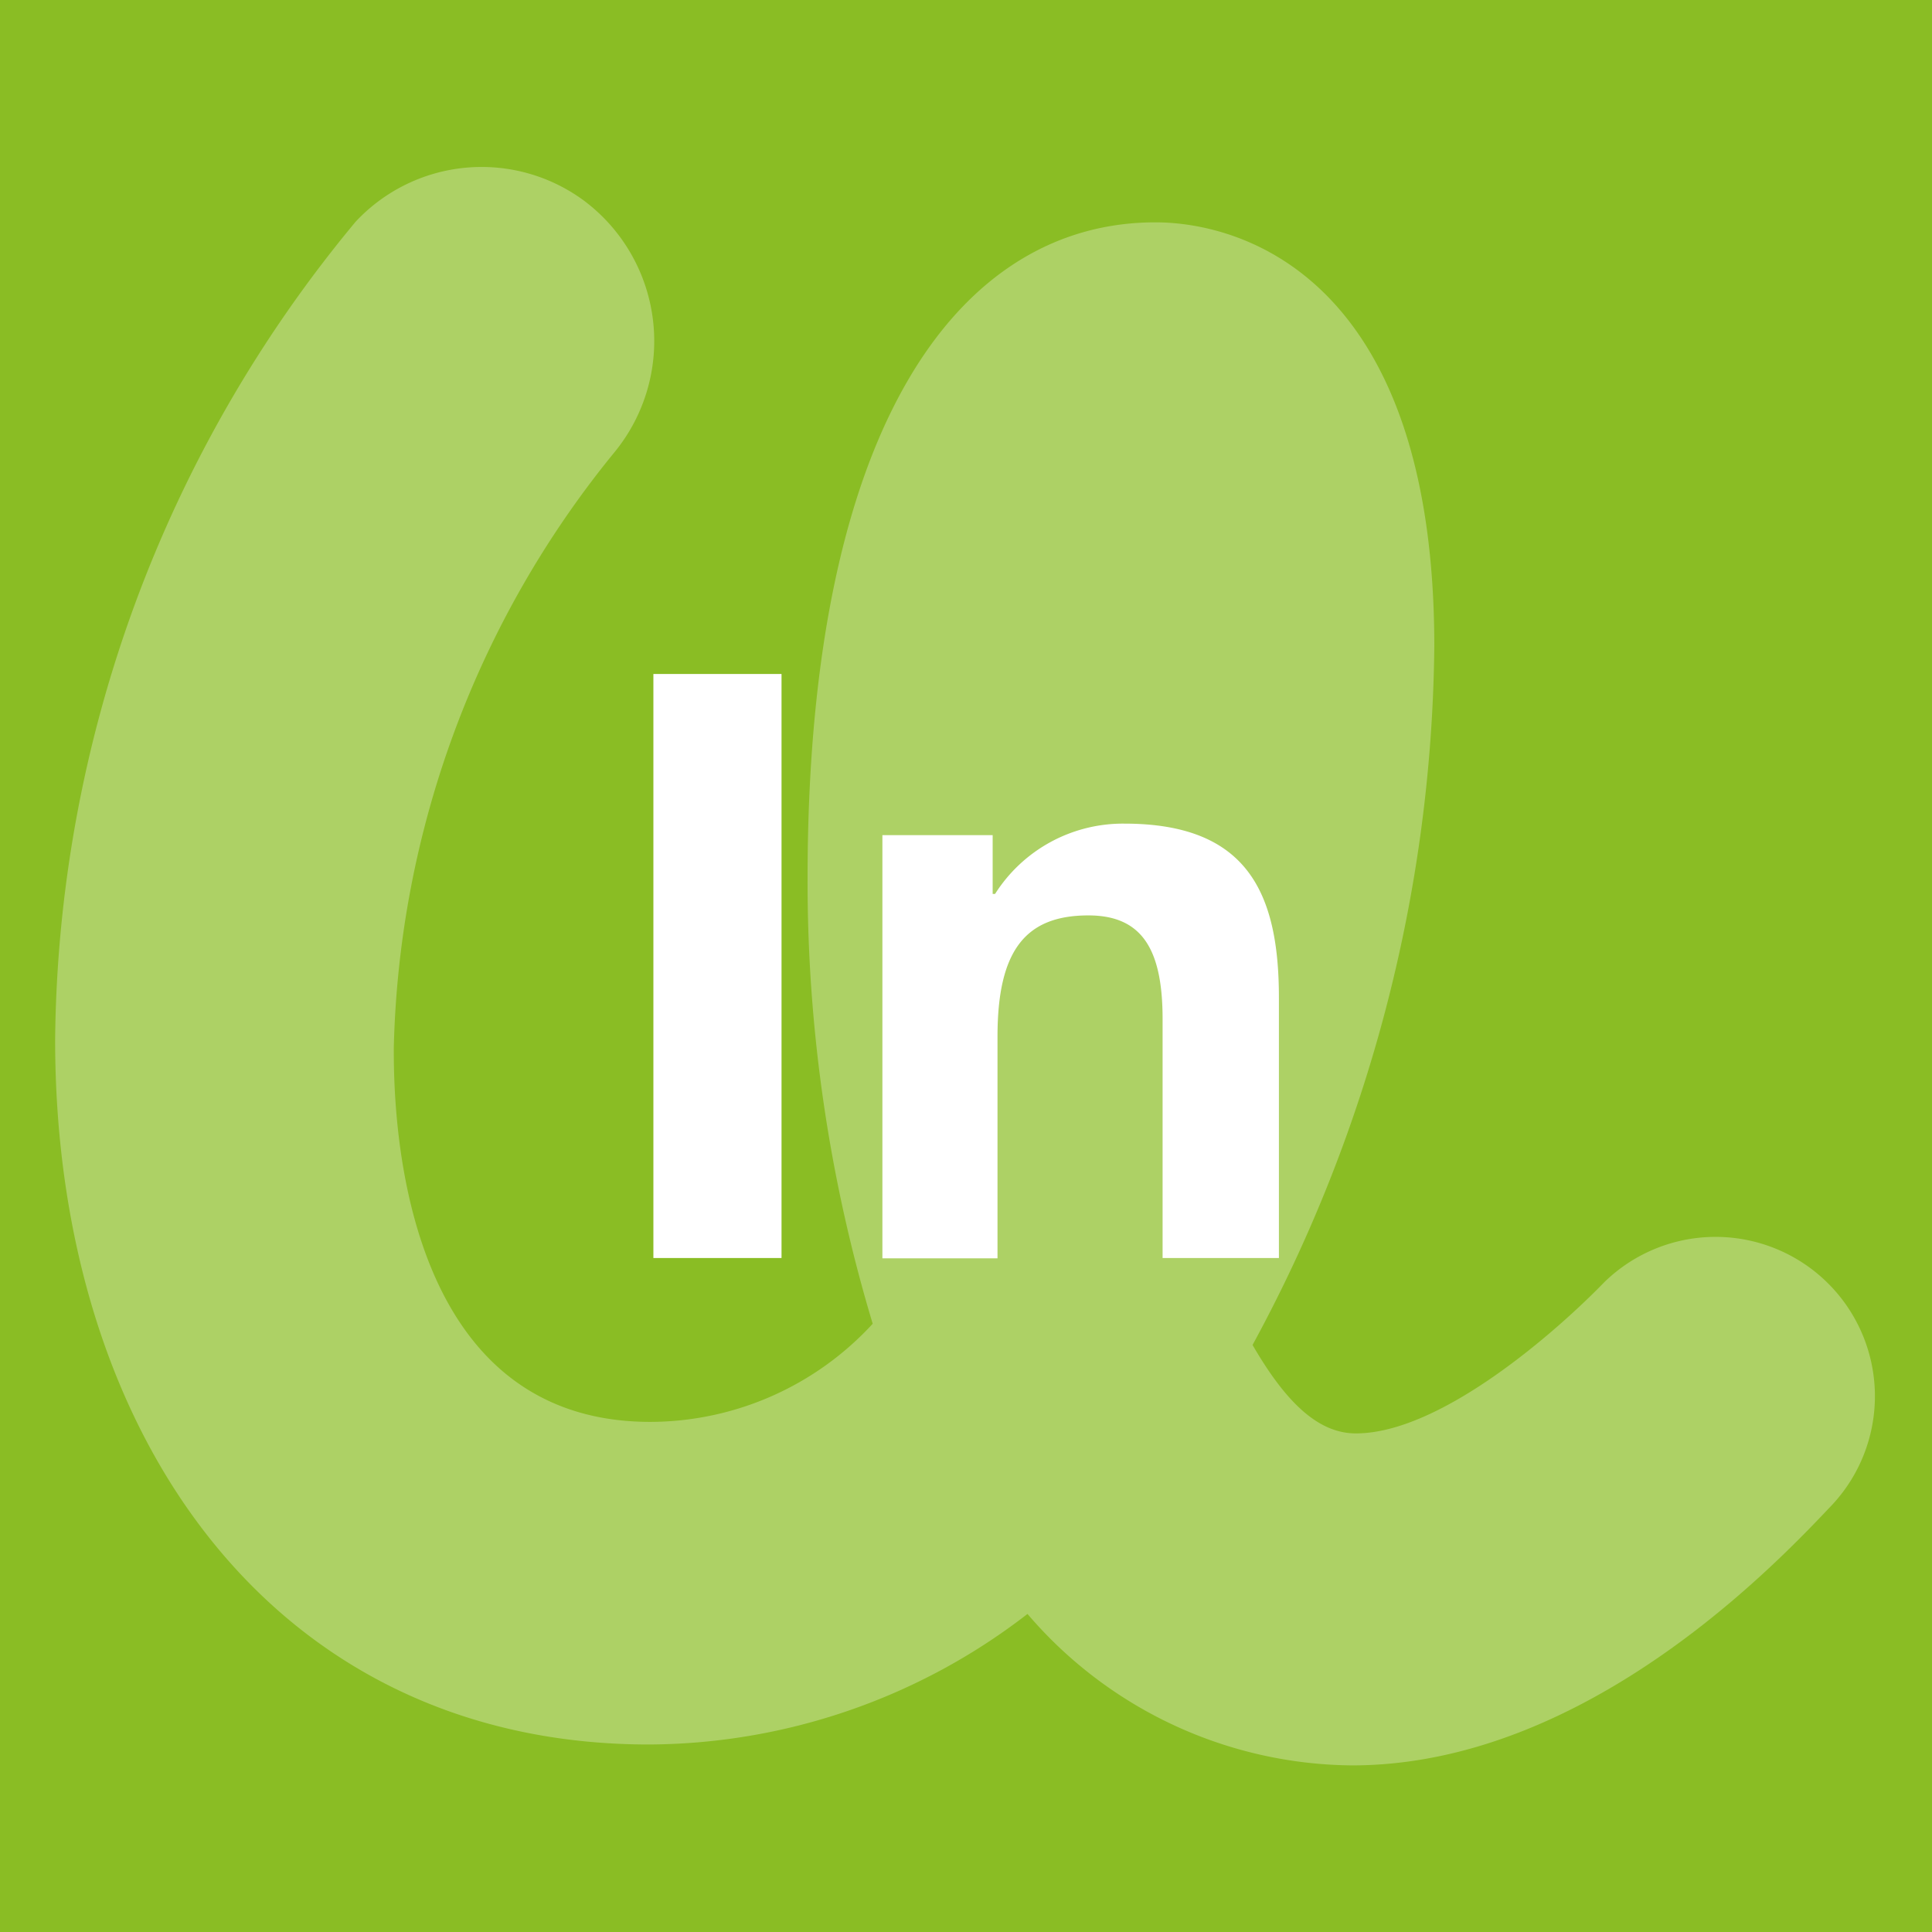
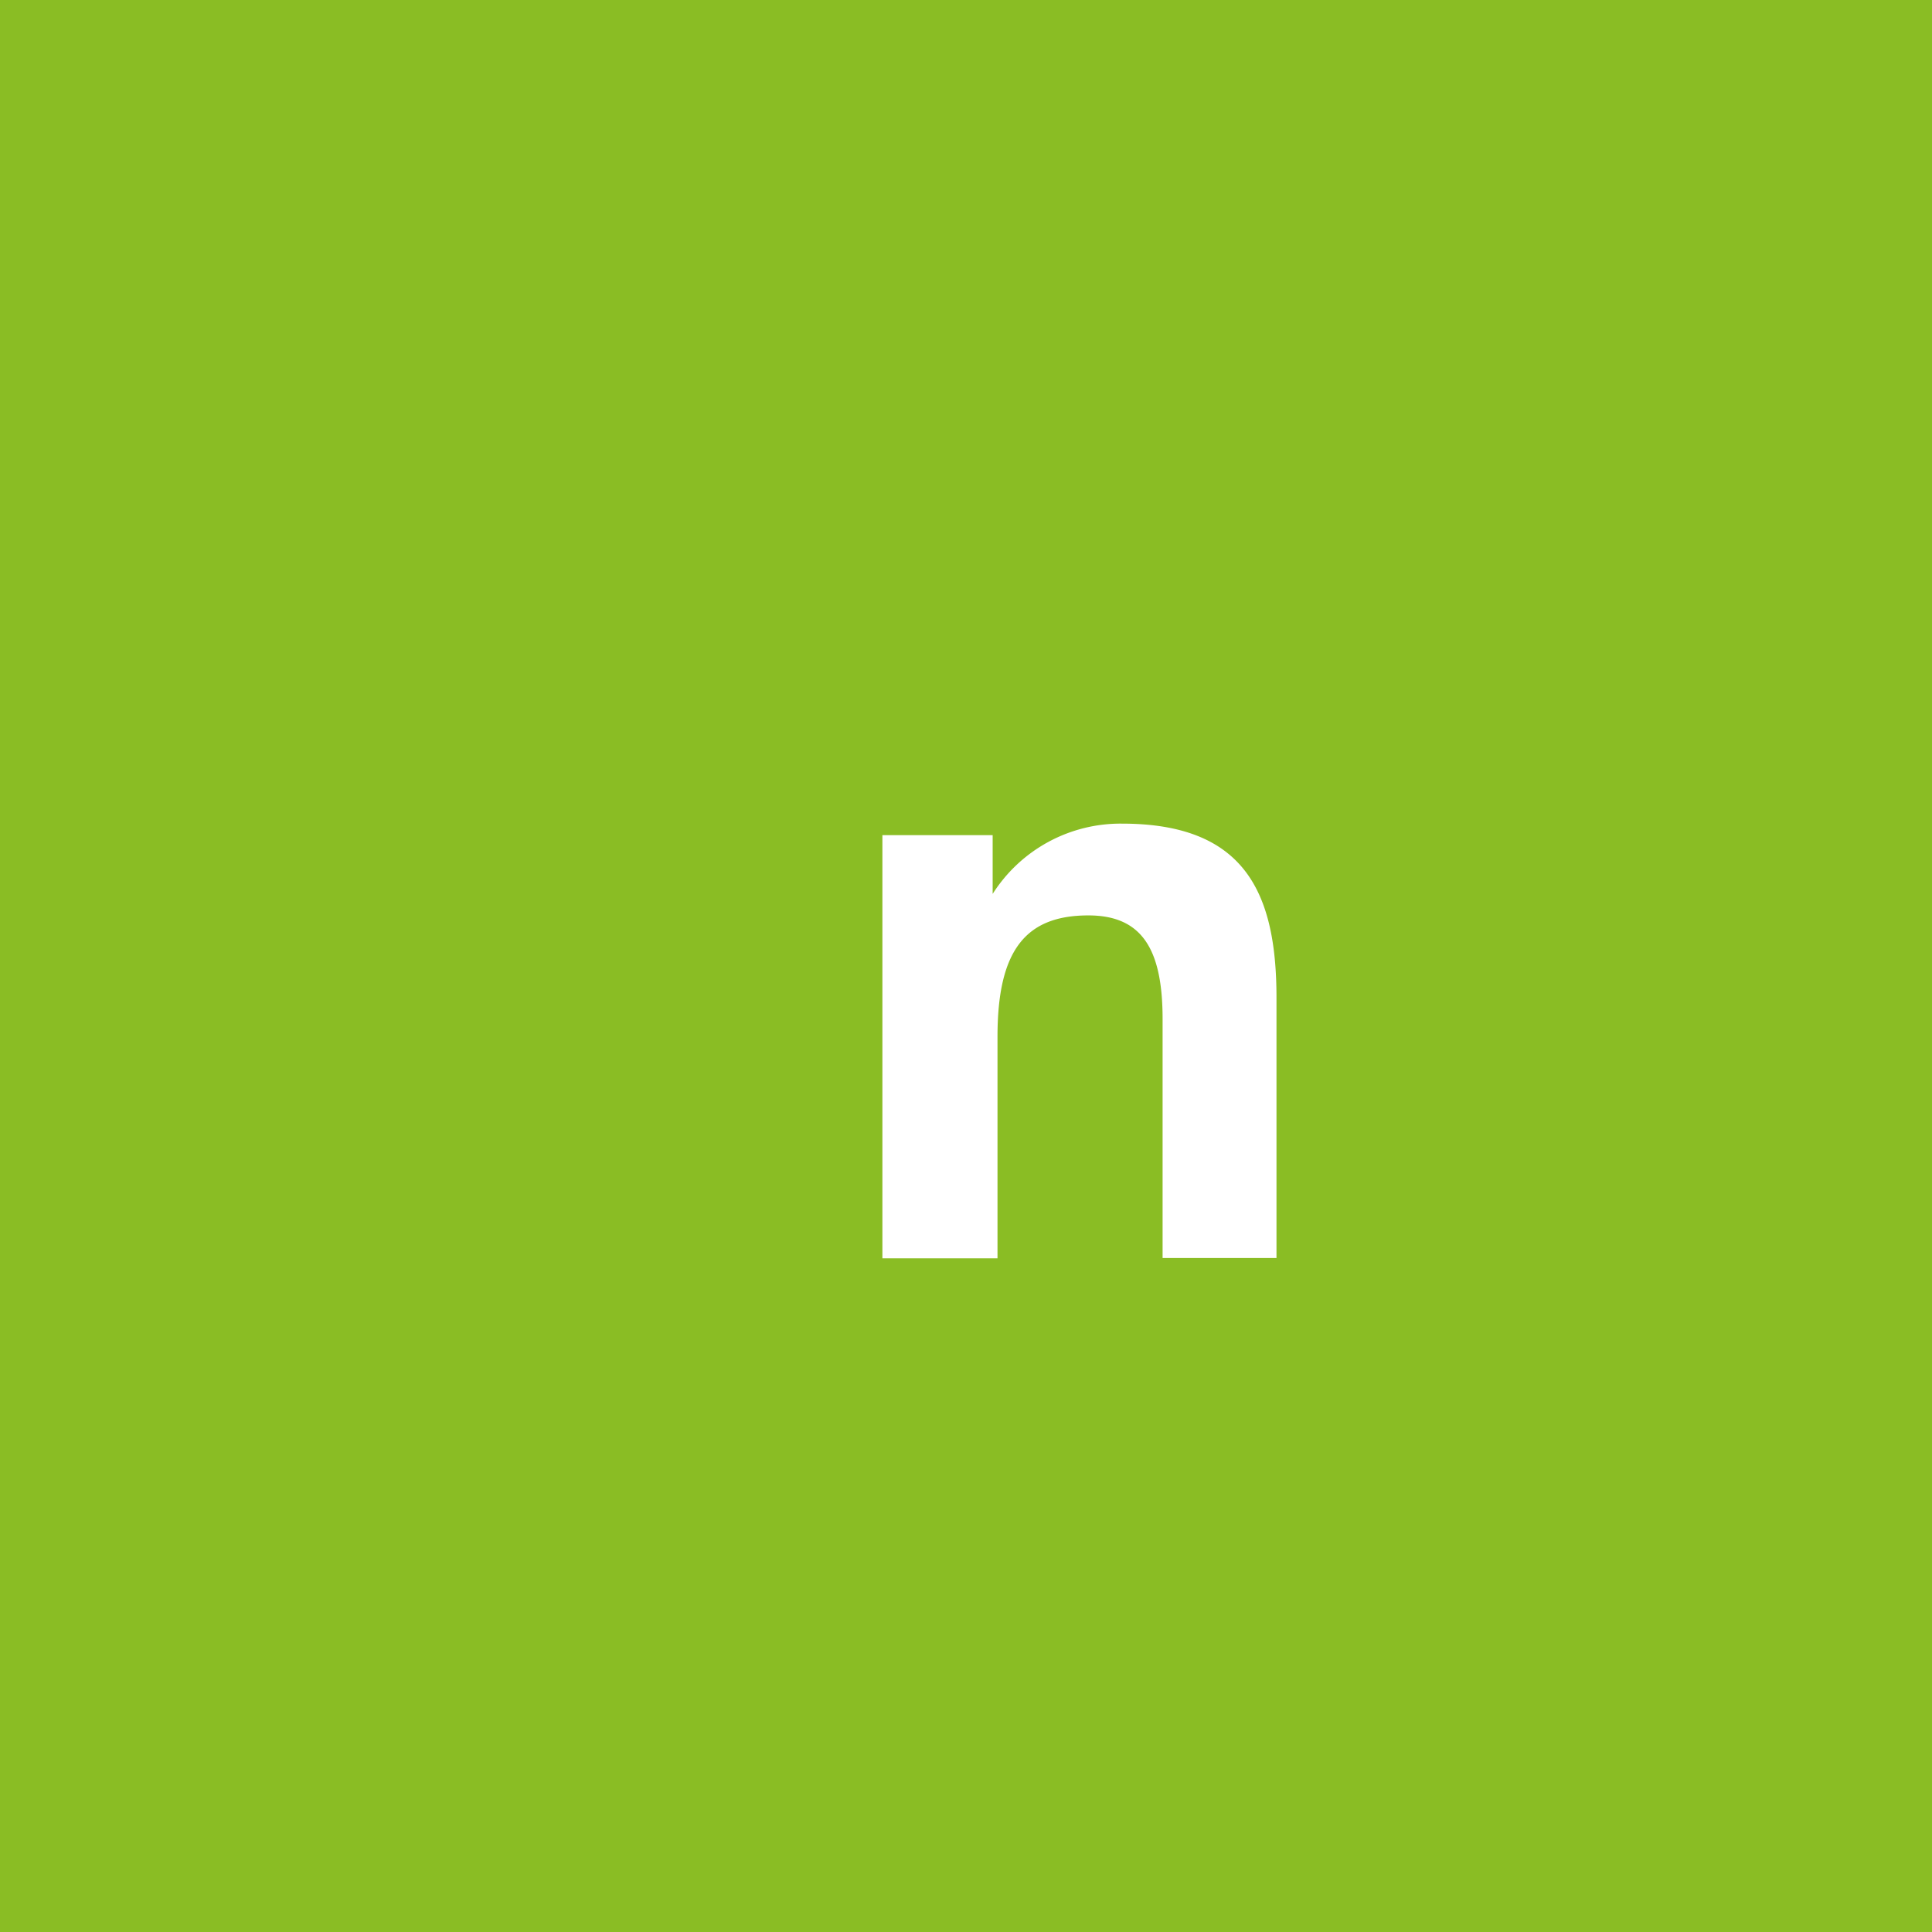
<svg xmlns="http://www.w3.org/2000/svg" viewBox="0 0 63.78 63.78" aria-hidden="true" width="63px" height="63px">
  <defs>
    <linearGradient class="cerosgradient" data-cerosgradient="true" id="CerosGradient_id348d22915" gradientUnits="userSpaceOnUse" x1="50%" y1="100%" x2="50%" y2="0%">
      <stop offset="0%" stop-color="#d1d1d1" />
      <stop offset="100%" stop-color="#d1d1d1" />
    </linearGradient>
    <linearGradient />
    <style>.cls-1-61dccb08f6139{fill:#8abd24;}.cls-2-61dccb08f6139{fill:#add165;fill-rule:evenodd;}.cls-3-61dccb08f6139{fill:#fff;}</style>
  </defs>
  <g id="Layer_261dccb08f6139" data-name="Layer 2">
    <g id="Layer_1-261dccb08f6139" data-name="Layer 1">
      <rect class="cls-1-61dccb08f6139" width="63.78" height="63.78" />
-       <path class="cls-2-61dccb08f6139" d="M19.26,6.61a5.79,5.79,0,0,1,1,8.35A32.26,32.26,0,0,0,13,34.59c0,1.71,0,12.35,8.47,12.35a10,10,0,0,0,7.34-3.24A50.61,50.61,0,0,1,26.66,29c0-15.22,5.15-21.66,11.48-21.66,2.86,0,9.21,1.83,9.21,14a49.24,49.24,0,0,1-6,23.06c1.1,1.9,2.17,2.92,3.41,2.92,2.83,0,6.69-3.43,8.21-5a5.26,5.26,0,0,1,7.54,7.33c-1.74,1.84-8.09,8.63-15.88,8.63a14.24,14.24,0,0,1-10.71-5,20.55,20.55,0,0,1-12.58,4.31C9,57.54,1.82,47.35,1.82,34.32a42.85,42.85,0,0,1,9.92-27A5.69,5.69,0,0,1,19.26,6.61Z" />
-       <path class="cls-3-61dccb08f6139" d="M21.57,22.25H25.8V41.53H21.57Z" />
-       <path class="cls-3-61dccb08f6139" d="M29.13,27.57h3.64v1.94h.08a5,5,0,0,1,4.27-2.32c4.07,0,5.1,2.3,5.1,5.75v8.59H38.38V33.64c0-2.29-.67-3.42-2.45-3.42-2.08,0-3,1.16-3,4v7.32H29.13Z" />
+       <path class="cls-3-61dccb08f6139" d="M29.13,27.57h3.64v1.94a5,5,0,0,1,4.27-2.32c4.07,0,5.1,2.3,5.1,5.75v8.59H38.38V33.64c0-2.29-.67-3.42-2.45-3.42-2.08,0-3,1.16-3,4v7.32H29.13Z" />
    </g>
  </g>
</svg>